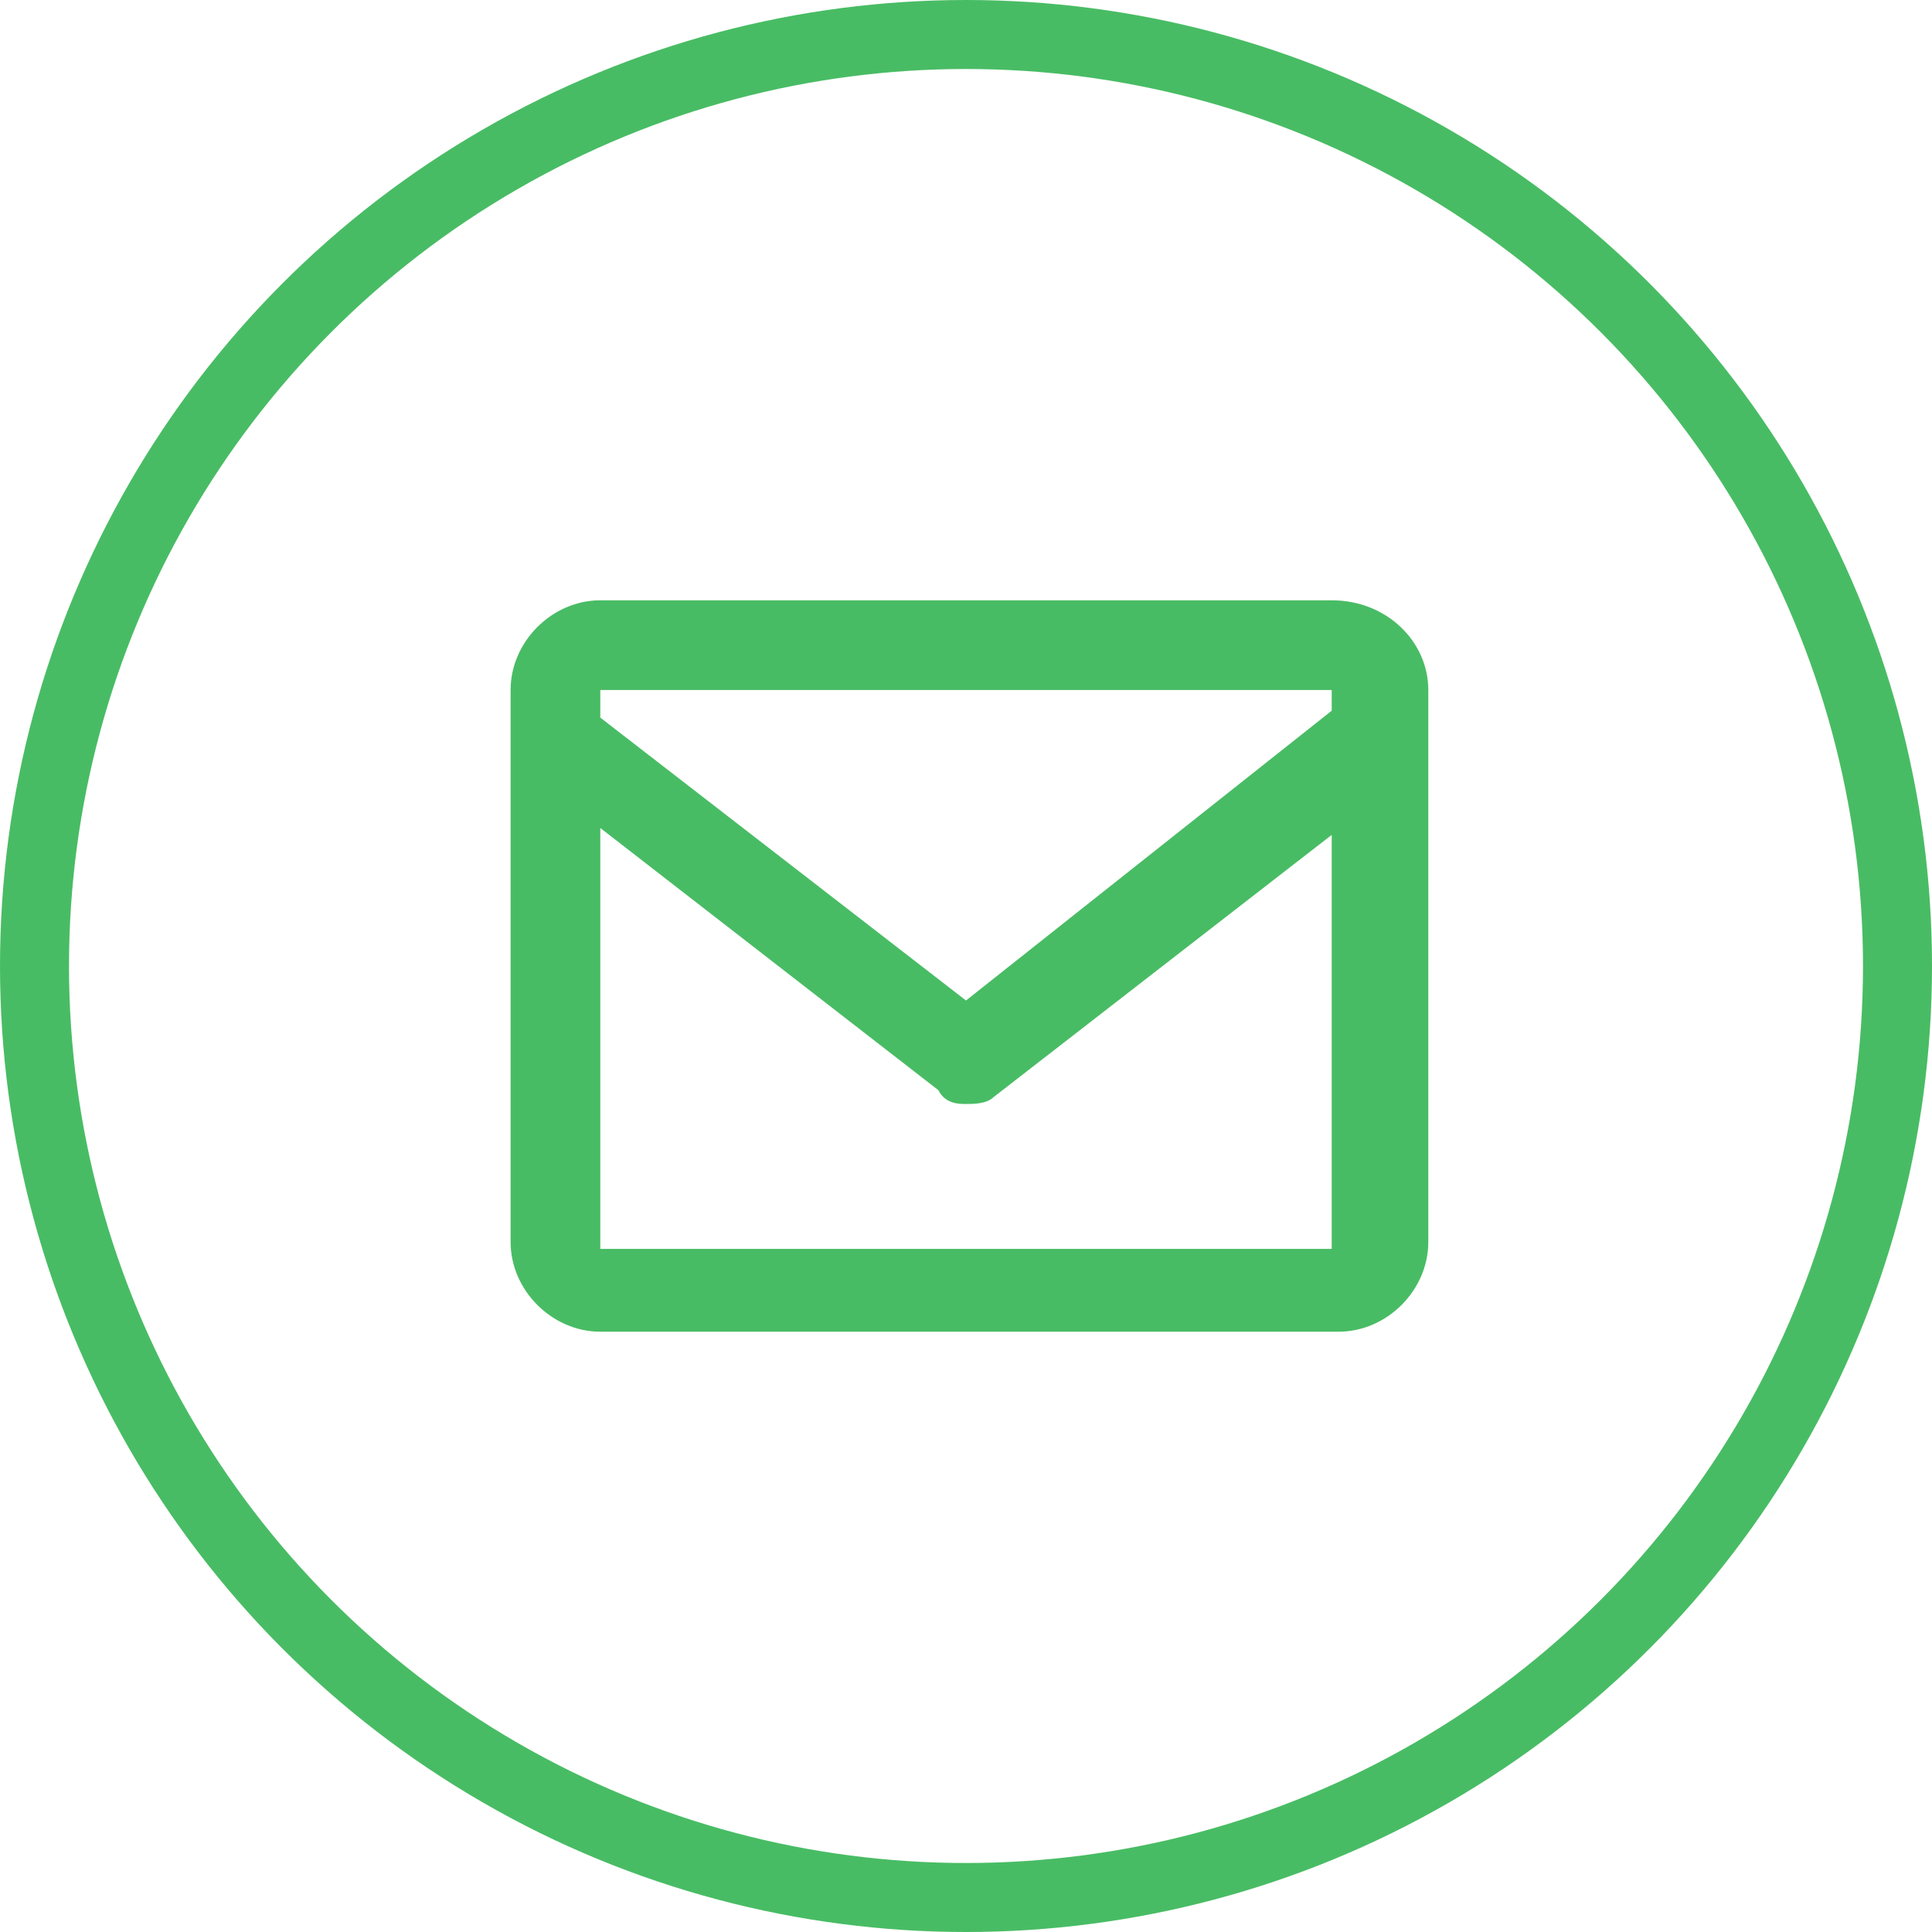
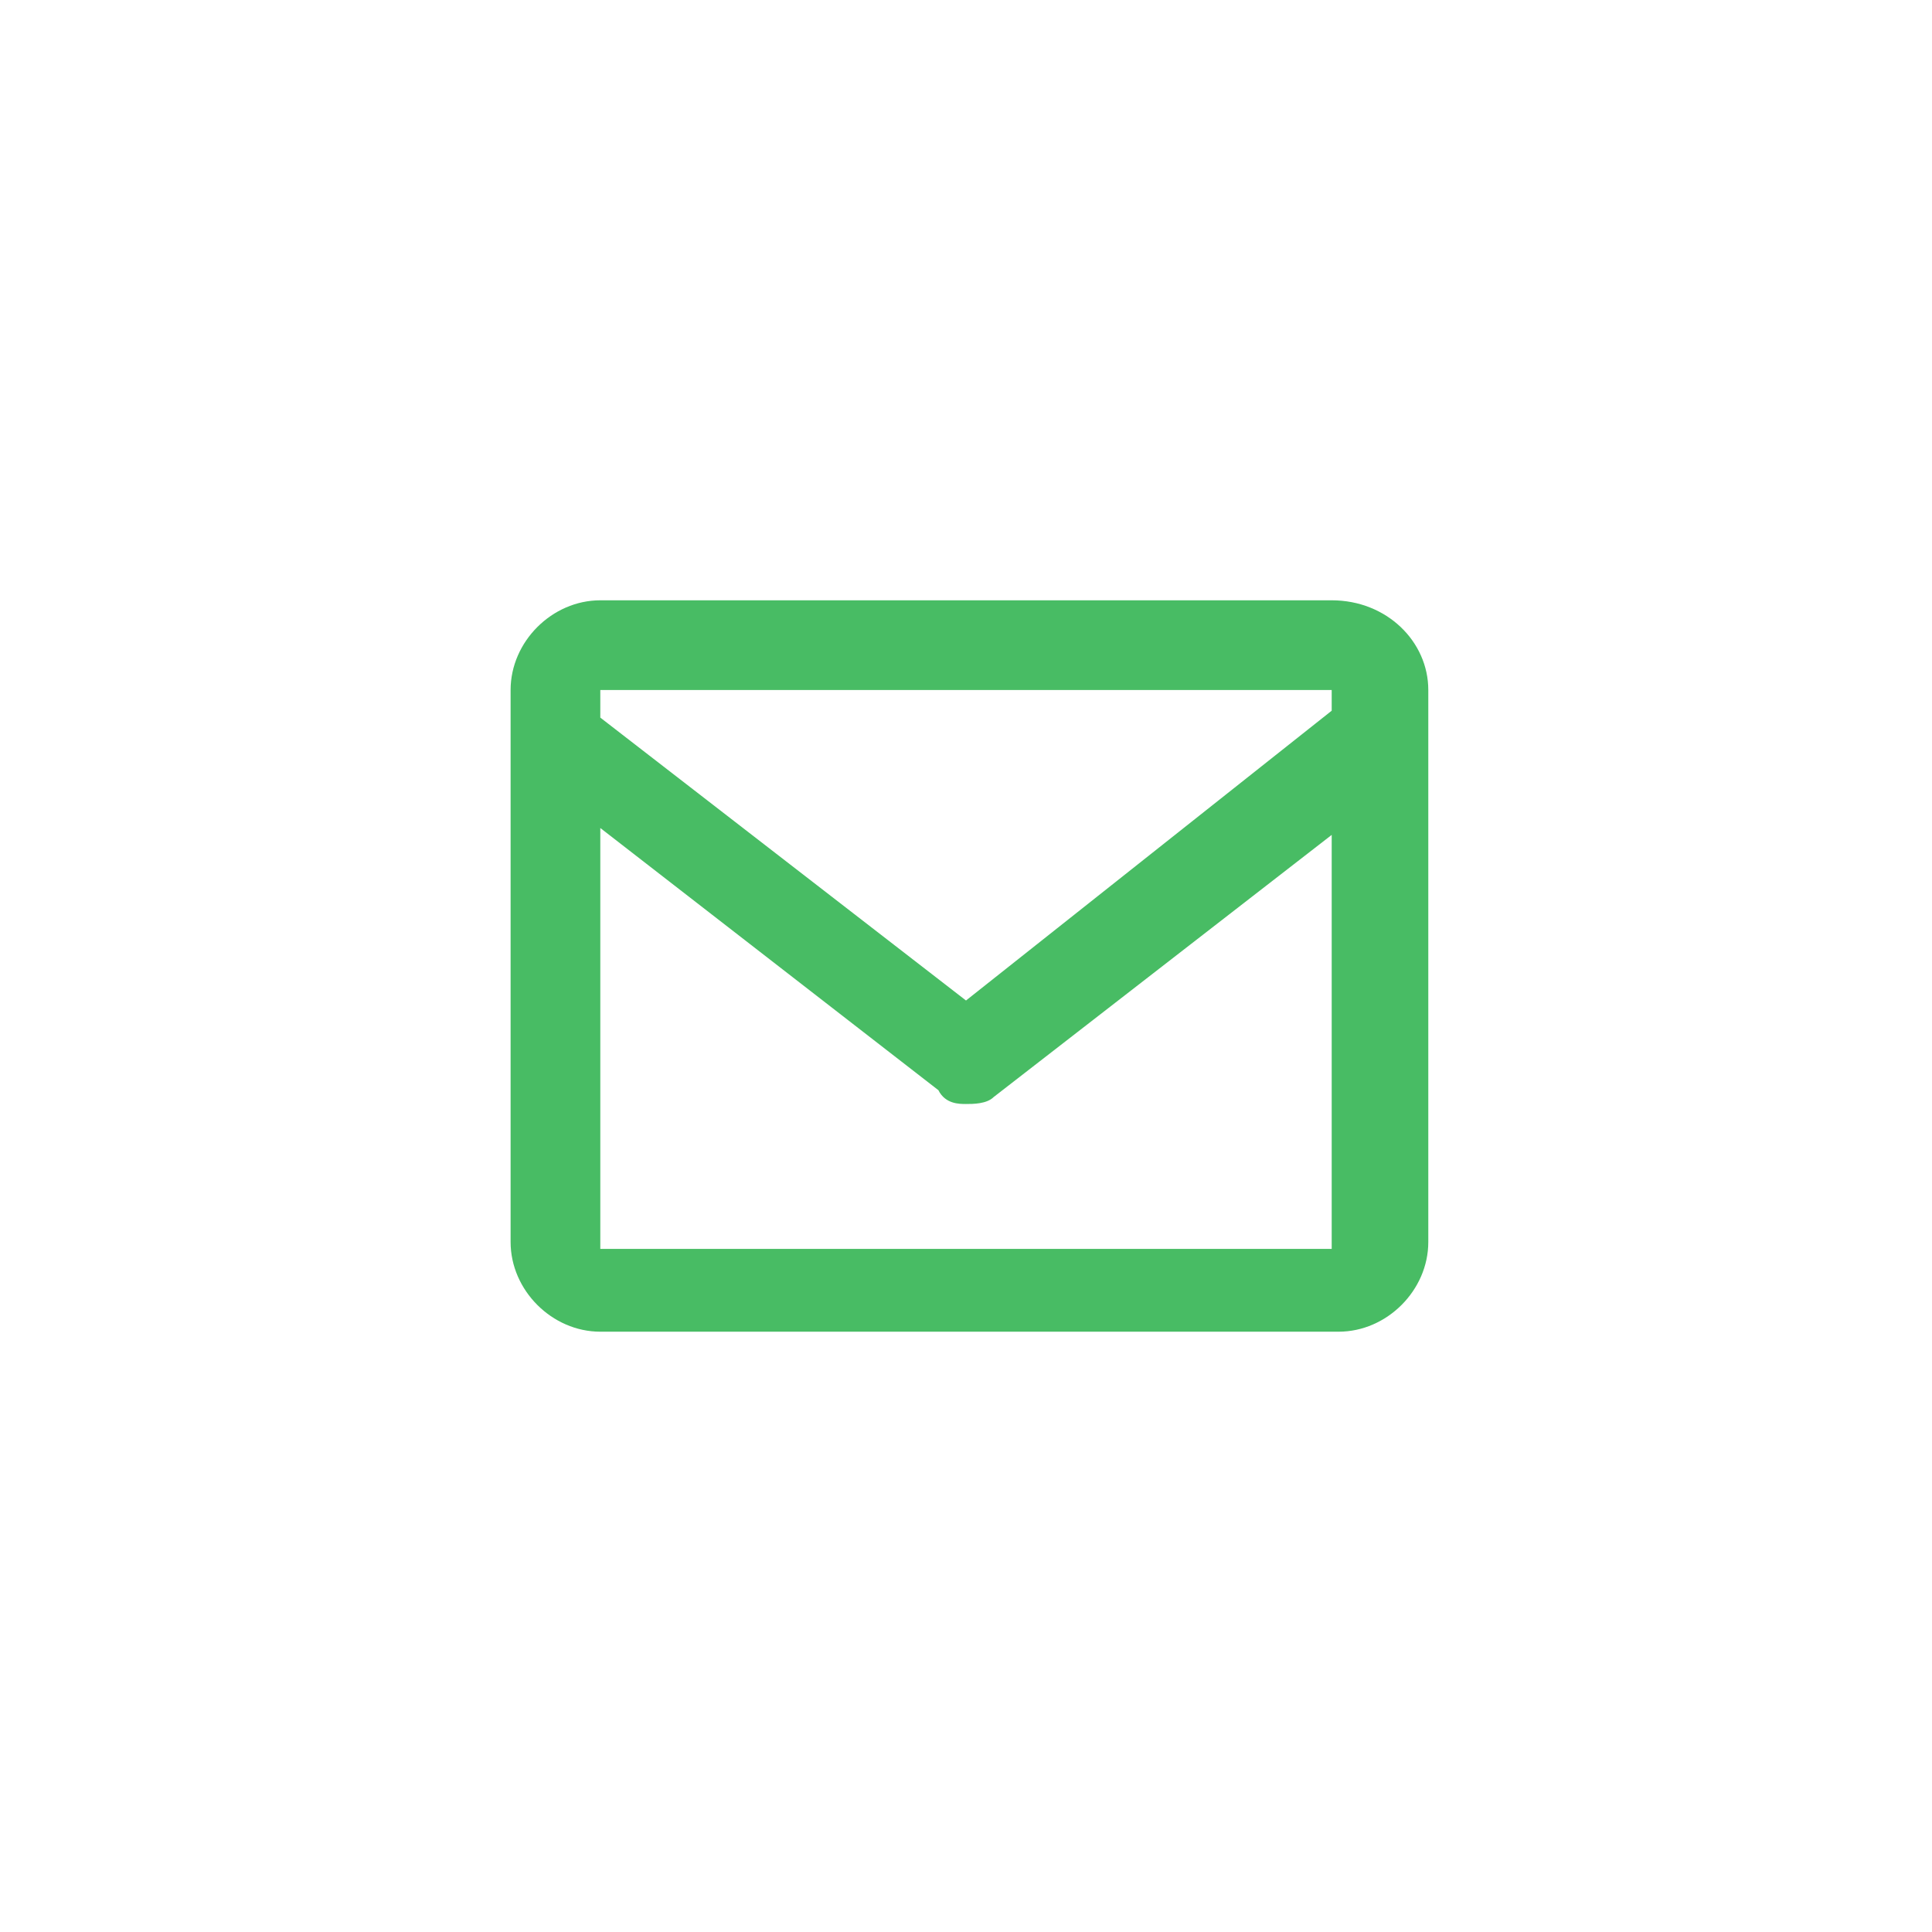
<svg xmlns="http://www.w3.org/2000/svg" version="1.1" id="katman_1" x="0px" y="0px" viewBox="0 0 28 28" style="enable-background:new 0 0 28 28;" xml:space="preserve">
  <style type="text/css">
	.st0{fill:#48BC64;}
	.st1{fill:none;stroke:#48BC64;}
</style>
  <path class="st0" d="M19.3,8.7H8.7c-0.7,0-1.3,0.6-1.3,1.3v8c0,0.7,0.6,1.3,1.3,1.3h10.7c0.7,0,1.3-0.6,1.3-1.3v-8  C20.7,9.3,20.1,8.7,19.3,8.7z M19.3,10v0.3L14,14.5l-5.3-4.1V10H19.3z M8.7,18v-6l4.9,3.8C13.7,16,13.9,16,14,16  c0.1,0,0.3,0,0.4-0.1l4.9-3.8l0,6H8.7z" />
-   <circle class="st1" cx="14" cy="14" r="13.5" />
</svg>